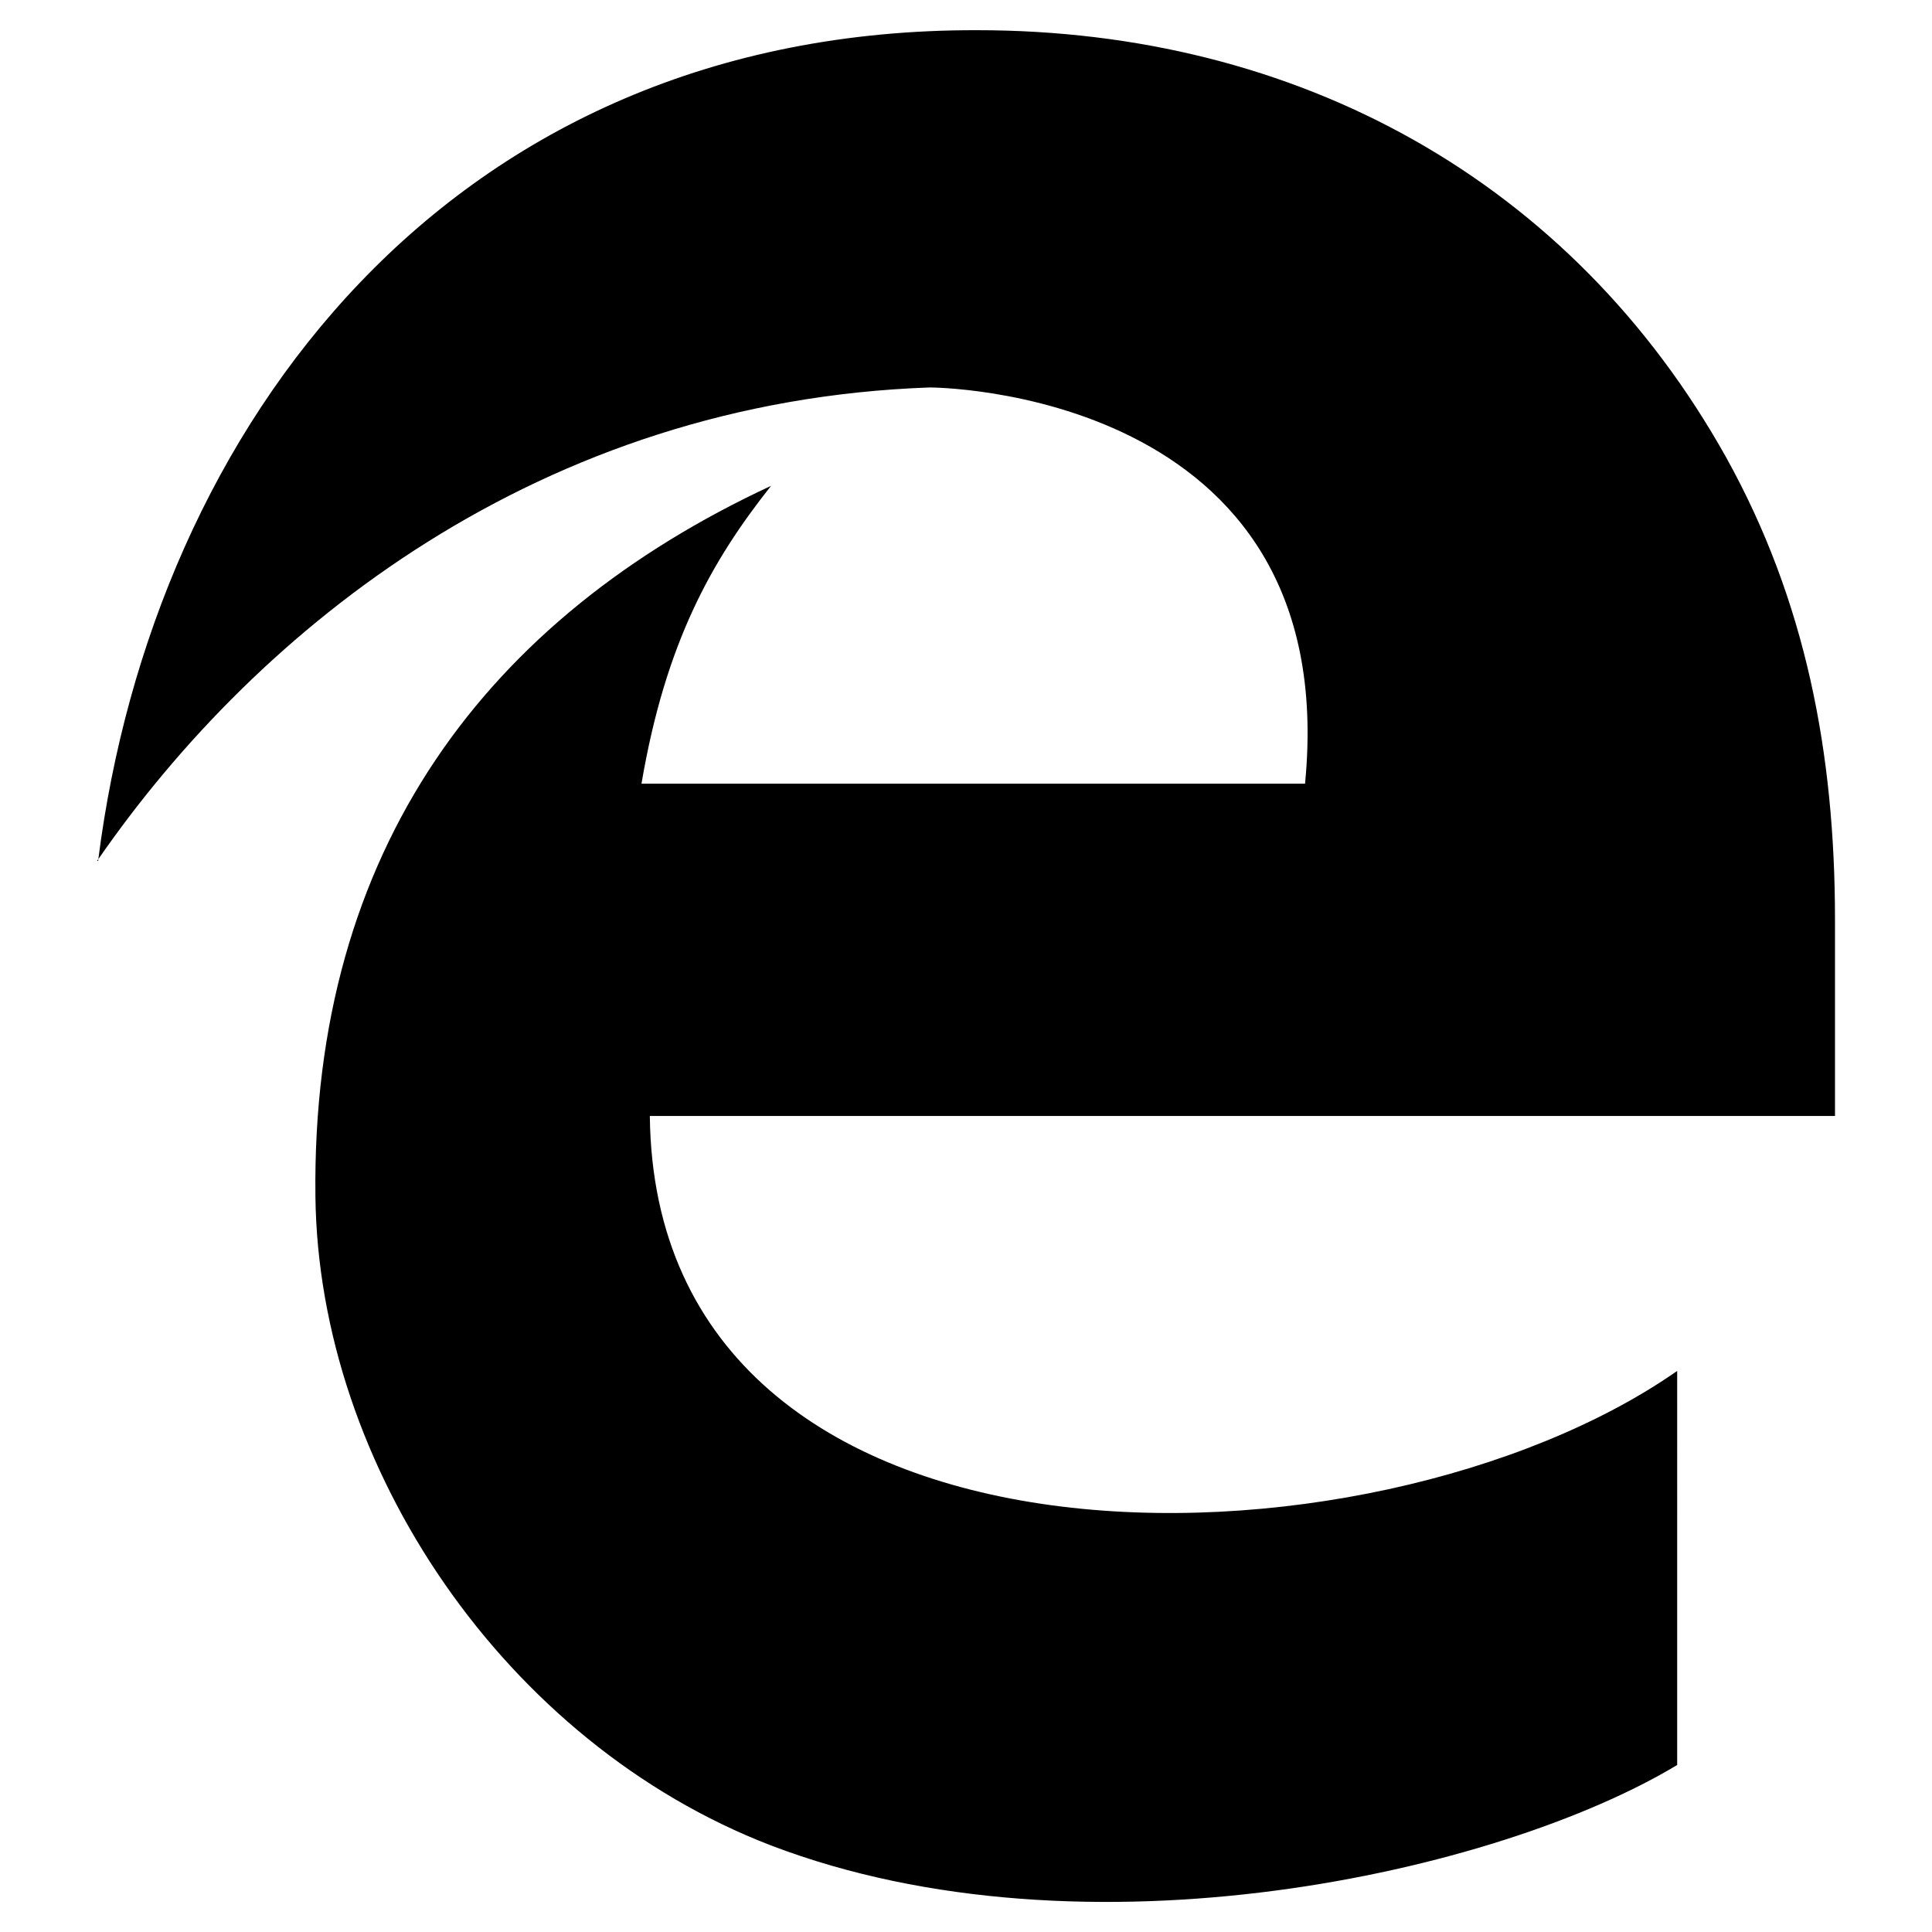
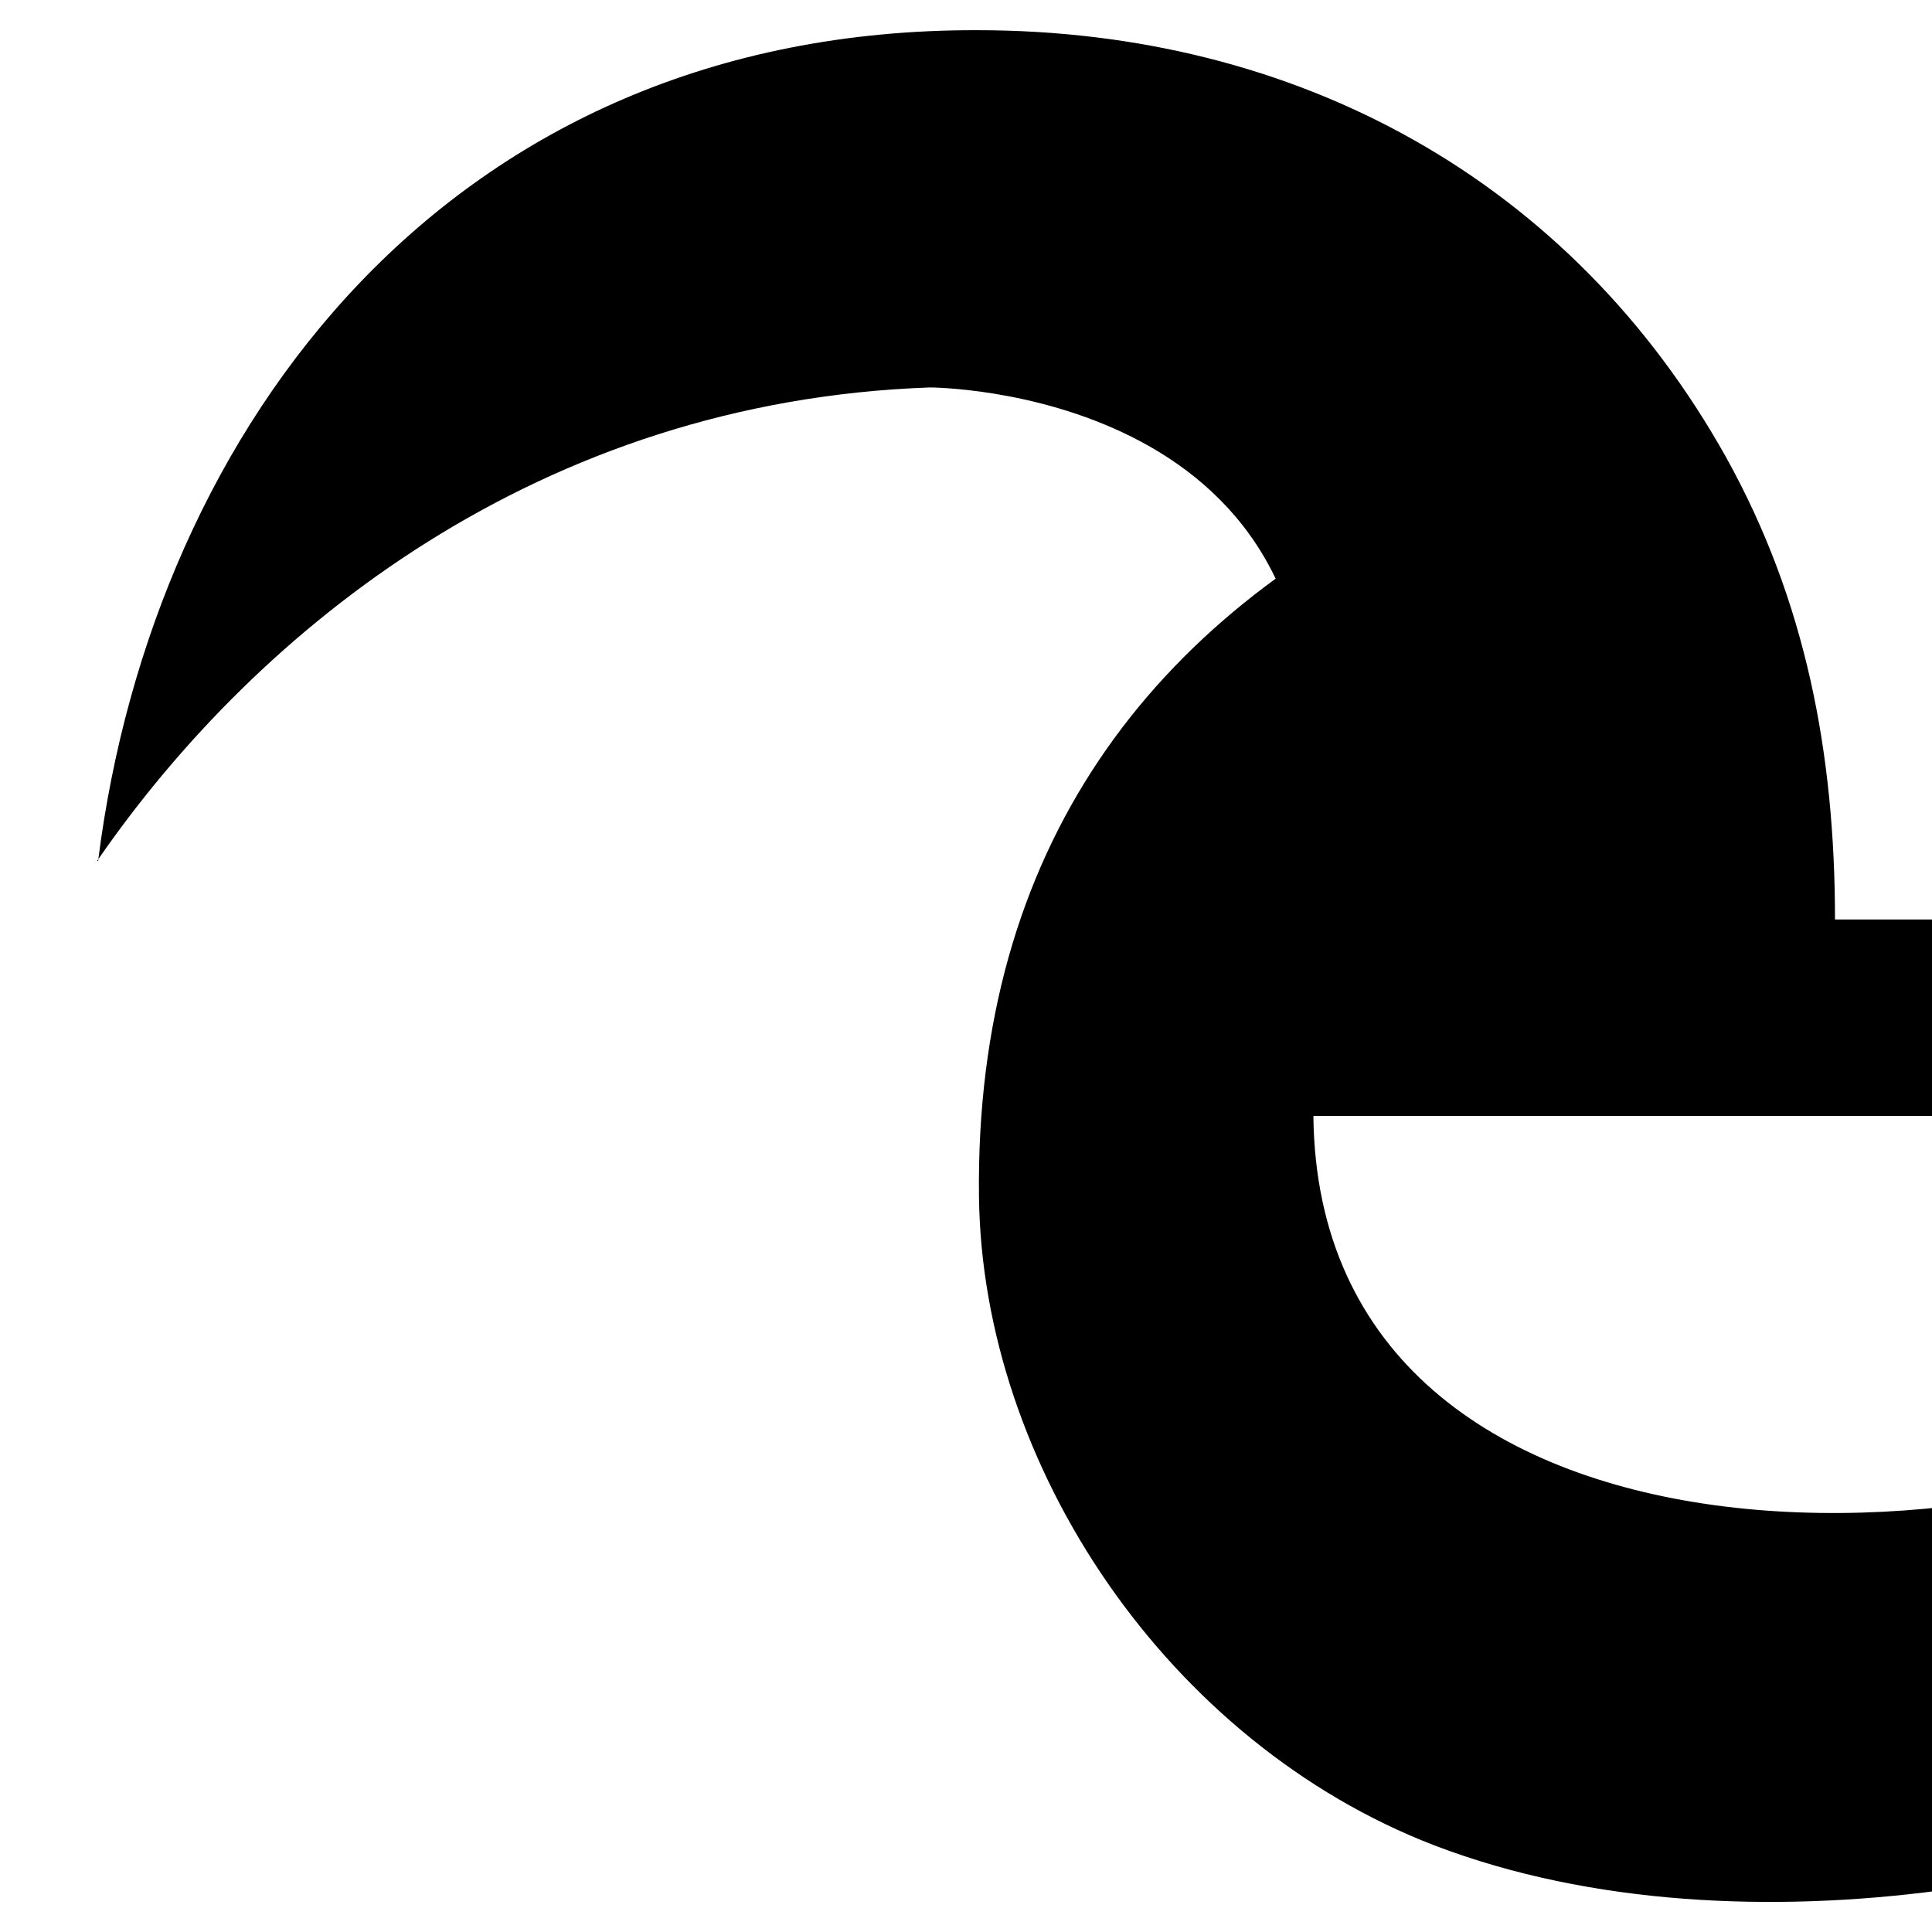
<svg xmlns="http://www.w3.org/2000/svg" viewBox="0 0 512 512">
-   <path d="m25.71 228.16.35-.48c0 .16 0 .32-.07.48Zm460.58 15.51c0-44-7.76-84.46-28.81-122.4C416.5 47.88 343.91 8 258.89 8 119 7.72 40.62 113.21 26.06 227.68c42.42-61.31 117.07-121.38 220.37-125 0 0 109.67 0 99.42 105H170c6.37-37.39 18.55-59 34.34-78.93-75.05 34.9-121.85 96.1-120.75 188.32.83 71.45 50.13 144.84 120.75 172 83.35 31.84 192.77 7.2 240.13-21.33V363.31c-80.87 56.49-270.87 60.92-272.26-67.57h314.08v-52.07Z" />
+   <path d="m25.71 228.16.35-.48c0 .16 0 .32-.07.48Zm460.58 15.51c0-44-7.76-84.46-28.81-122.4C416.5 47.88 343.91 8 258.89 8 119 7.72 40.62 113.21 26.06 227.68c42.42-61.31 117.07-121.38 220.37-125 0 0 109.67 0 99.42 105c6.37-37.39 18.55-59 34.34-78.93-75.05 34.9-121.85 96.1-120.75 188.32.83 71.45 50.13 144.84 120.75 172 83.35 31.84 192.77 7.2 240.13-21.33V363.31c-80.87 56.49-270.87 60.92-272.26-67.57h314.08v-52.07Z" />
</svg>